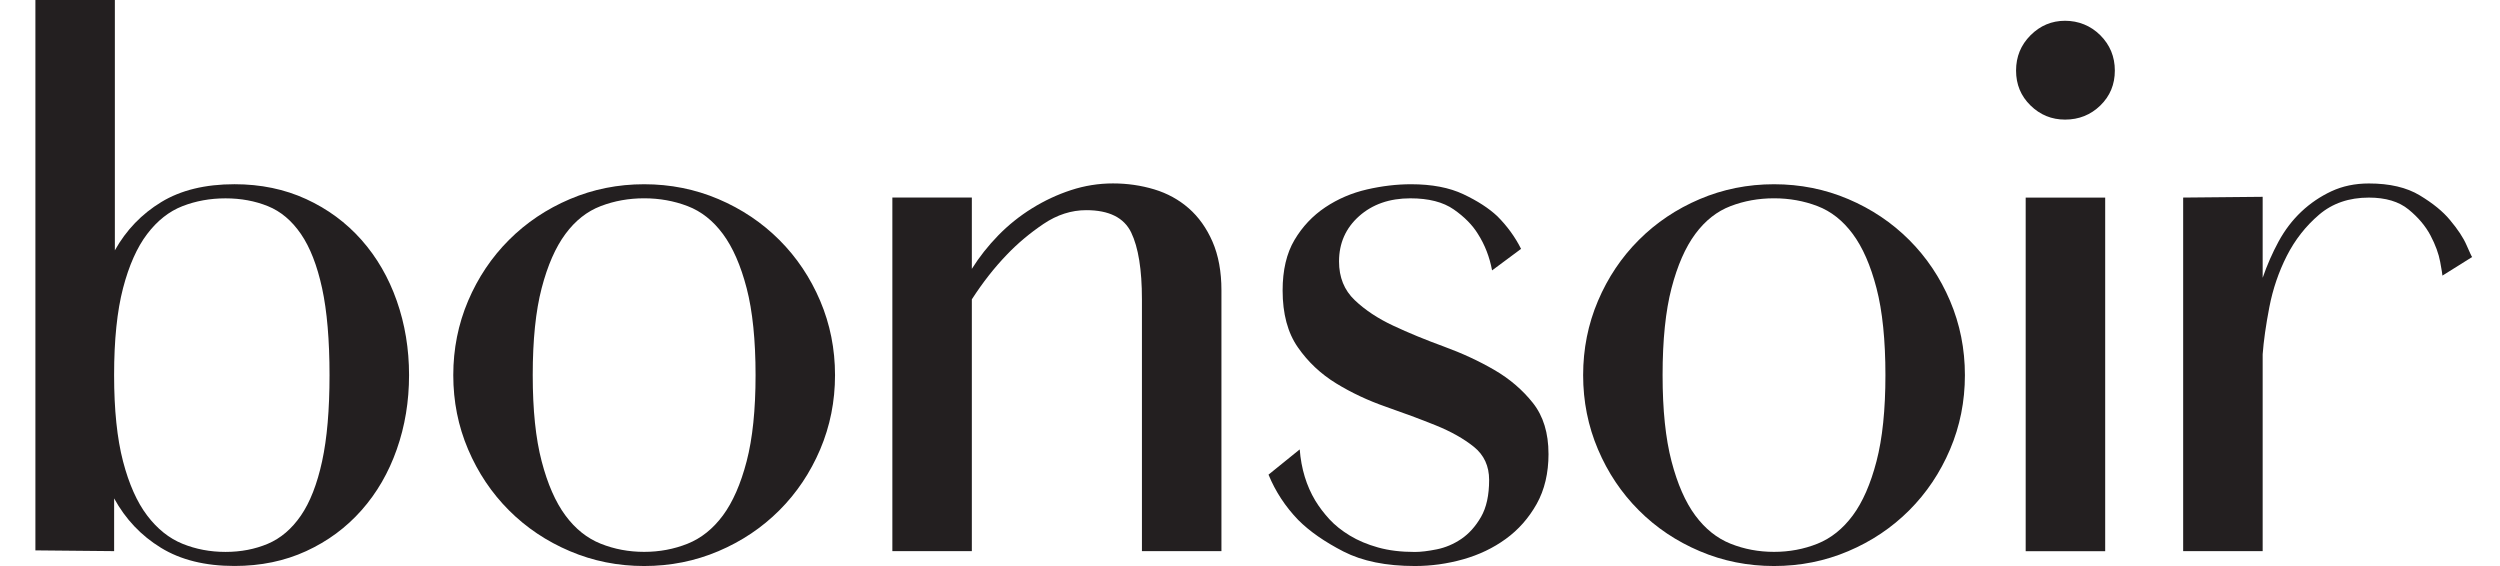
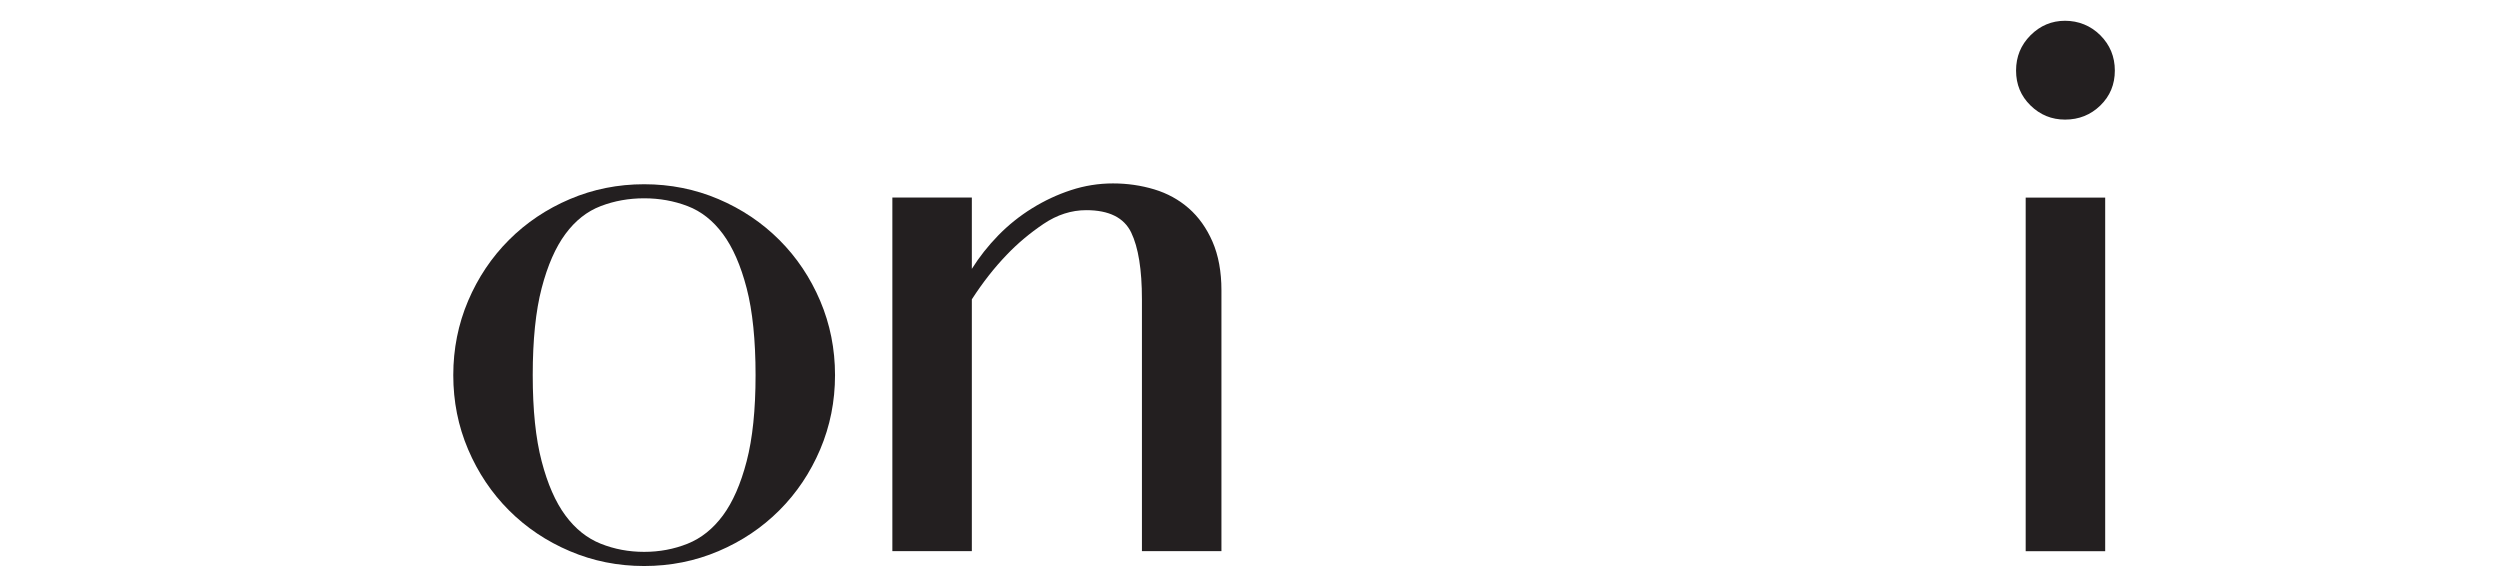
<svg xmlns="http://www.w3.org/2000/svg" width="106" height="24" viewBox="0 0 106 24" fill="none">
  <g clip-path="url(#clip0_5488_2879)">
-     <path d="M4.87 0V10.614C5.352 9.754 6.009 9.072 6.839 8.567C7.669 8.063 8.702 7.811 9.942 7.811C11.055 7.811 12.067 8.021 12.981 8.441C13.894 8.86 14.676 9.438 15.327 10.172C15.978 10.908 16.477 11.768 16.823 12.755C17.17 13.742 17.344 14.792 17.344 15.904C17.344 17.016 17.171 18.067 16.823 19.054C16.477 20.041 15.978 20.902 15.327 21.636C14.677 22.371 13.895 22.948 12.981 23.368C12.067 23.788 11.054 23.997 9.942 23.997C8.702 23.997 7.662 23.74 6.824 23.226C5.983 22.711 5.323 22.013 4.839 21.132V23.368L1.501 23.336V0H4.871H4.87ZM4.838 15.905C4.838 17.376 4.965 18.593 5.216 19.559C5.468 20.525 5.809 21.291 6.24 21.858C6.669 22.425 7.169 22.824 7.736 23.055C8.303 23.286 8.912 23.401 9.562 23.401C10.213 23.401 10.812 23.286 11.358 23.055C11.903 22.824 12.371 22.425 12.76 21.858C13.148 21.291 13.447 20.525 13.657 19.559C13.867 18.593 13.972 17.376 13.972 15.905C13.972 14.435 13.867 13.187 13.657 12.221C13.447 11.255 13.148 10.488 12.76 9.922C12.371 9.355 11.904 8.961 11.358 8.741C10.812 8.52 10.213 8.41 9.562 8.41C8.912 8.41 8.303 8.52 7.736 8.741C7.169 8.962 6.671 9.355 6.24 9.922C5.809 10.489 5.468 11.256 5.216 12.221C4.965 13.187 4.838 14.415 4.838 15.905Z" fill="#231F20" />
    <path d="M27.312 23.999C26.199 23.999 25.149 23.789 24.163 23.369C23.176 22.95 22.314 22.373 21.58 21.638C20.845 20.902 20.268 20.042 19.848 19.055C19.427 18.068 19.219 17.019 19.219 15.906C19.219 14.793 19.429 13.743 19.848 12.756C20.268 11.77 20.845 10.909 21.58 10.174C22.315 9.439 23.176 8.862 24.163 8.442C25.149 8.022 26.199 7.812 27.312 7.812C28.425 7.812 29.475 8.022 30.462 8.442C31.448 8.862 32.309 9.44 33.044 10.174C33.779 10.909 34.356 11.77 34.776 12.756C35.195 13.743 35.405 14.794 35.405 15.906C35.405 17.018 35.195 18.068 34.776 19.055C34.356 20.042 33.778 20.904 33.044 21.638C32.309 22.373 31.448 22.95 30.462 23.369C29.475 23.789 28.424 23.999 27.312 23.999ZM27.312 8.408C26.662 8.408 26.047 8.518 25.47 8.739C24.892 8.96 24.393 9.353 23.974 9.92C23.554 10.487 23.218 11.254 22.966 12.219C22.714 13.185 22.588 14.413 22.588 15.903C22.588 17.393 22.714 18.591 22.966 19.557C23.218 20.523 23.554 21.289 23.974 21.856C24.393 22.423 24.892 22.822 25.47 23.053C26.047 23.284 26.662 23.399 27.312 23.399C27.962 23.399 28.576 23.284 29.154 23.053C29.731 22.822 30.23 22.423 30.651 21.856C31.07 21.289 31.407 20.523 31.658 19.557C31.91 18.591 32.036 17.374 32.036 15.903C32.036 14.433 31.91 13.185 31.658 12.219C31.407 11.253 31.07 10.486 30.651 9.92C30.231 9.353 29.731 8.959 29.154 8.739C28.576 8.518 27.962 8.408 27.312 8.408Z" fill="#231F20" />
    <path d="M48.418 12.692C48.418 11.432 48.266 10.487 47.962 9.857C47.657 9.227 47.022 8.911 46.057 8.911C45.427 8.911 44.823 9.105 44.245 9.494C43.667 9.884 43.148 10.319 42.687 10.802C42.161 11.348 41.668 11.977 41.206 12.692V23.369H37.836V8.376H41.206V11.4C41.522 10.896 41.894 10.425 42.324 9.983C42.754 9.542 43.233 9.159 43.758 8.833C44.282 8.508 44.833 8.25 45.411 8.061C45.989 7.872 46.582 7.777 47.191 7.777C47.8 7.777 48.383 7.862 48.939 8.029C49.495 8.197 49.983 8.465 50.403 8.832C50.823 9.2 51.159 9.671 51.411 10.249C51.662 10.827 51.789 11.515 51.789 12.312V23.367H48.418V12.691V12.692Z" fill="#231F20" />
-     <path d="M65.657 19.243C65.657 20.062 65.489 20.771 65.154 21.369C64.818 21.966 64.382 22.461 63.847 22.849C63.312 23.238 62.708 23.526 62.037 23.715C61.364 23.905 60.682 23.999 59.989 23.999C58.772 23.999 57.764 23.794 56.965 23.385C56.167 22.975 55.527 22.53 55.044 22.046C54.498 21.479 54.078 20.839 53.785 20.125L55.108 19.055C55.172 19.874 55.392 20.598 55.77 21.229C55.937 21.503 56.137 21.764 56.367 22.016C56.598 22.267 56.888 22.499 57.234 22.709C57.58 22.919 57.979 23.087 58.431 23.213C58.882 23.34 59.402 23.403 59.989 23.403C60.241 23.403 60.552 23.366 60.919 23.292C61.286 23.218 61.633 23.071 61.958 22.852C62.283 22.631 62.562 22.321 62.793 21.922C63.024 21.523 63.139 20.998 63.139 20.348C63.139 19.76 62.923 19.292 62.493 18.946C62.062 18.6 61.523 18.296 60.871 18.033C60.219 17.77 59.516 17.509 58.761 17.246C58.005 16.983 57.302 16.653 56.651 16.254C56.001 15.855 55.459 15.346 55.029 14.726C54.598 14.108 54.383 13.304 54.383 12.317C54.383 11.457 54.55 10.742 54.886 10.175C55.222 9.608 55.658 9.147 56.193 8.789C56.728 8.432 57.316 8.181 57.957 8.033C58.596 7.886 59.221 7.812 59.831 7.812C60.712 7.812 61.454 7.954 62.051 8.237C62.651 8.521 63.128 8.831 63.485 9.166C63.905 9.586 64.241 10.049 64.493 10.552L63.264 11.465C63.159 10.898 62.96 10.384 62.665 9.921C62.434 9.543 62.093 9.197 61.642 8.882C61.19 8.566 60.576 8.409 59.799 8.409C58.917 8.409 58.193 8.661 57.626 9.165C57.059 9.67 56.775 10.31 56.775 11.086C56.775 11.758 56.996 12.303 57.437 12.723C57.877 13.143 58.423 13.505 59.074 13.809C59.724 14.114 60.439 14.408 61.216 14.692C61.991 14.975 62.706 15.306 63.357 15.684C64.008 16.062 64.554 16.529 64.995 17.085C65.435 17.641 65.656 18.36 65.656 19.243H65.657Z" fill="#231F20" />
-     <path d="M75.218 23.999C74.105 23.999 73.056 23.789 72.069 23.369C71.082 22.95 70.22 22.373 69.487 21.638C68.751 20.902 68.174 20.042 67.755 19.055C67.335 18.068 67.125 17.019 67.125 15.906C67.125 14.793 67.335 13.743 67.755 12.756C68.174 11.77 68.751 10.909 69.487 10.174C70.222 9.439 71.082 8.862 72.069 8.442C73.056 8.022 74.105 7.812 75.218 7.812C76.332 7.812 77.381 8.022 78.368 8.442C79.355 8.862 80.215 9.44 80.95 10.174C81.685 10.909 82.262 11.77 82.682 12.756C83.102 13.743 83.312 14.794 83.312 15.906C83.312 17.018 83.102 18.068 82.682 19.055C82.262 20.042 81.684 20.904 80.95 21.638C80.215 22.373 79.355 22.95 78.368 23.369C77.381 23.789 76.33 23.999 75.218 23.999ZM75.218 8.408C74.568 8.408 73.953 8.518 73.376 8.739C72.798 8.96 72.3 9.353 71.88 9.92C71.46 10.487 71.124 11.254 70.872 12.219C70.621 13.185 70.494 14.413 70.494 15.903C70.494 17.393 70.621 18.591 70.872 19.557C71.124 20.523 71.46 21.289 71.88 21.856C72.3 22.423 72.798 22.822 73.376 23.053C73.953 23.284 74.568 23.399 75.218 23.399C75.869 23.399 76.483 23.284 77.061 23.053C77.637 22.822 78.136 22.423 78.557 21.856C78.977 21.289 79.313 20.523 79.564 19.557C79.816 18.591 79.942 17.374 79.942 15.903C79.942 14.433 79.816 13.185 79.564 12.219C79.313 11.253 78.977 10.486 78.557 9.92C78.137 9.353 77.637 8.959 77.061 8.739C76.483 8.518 75.869 8.408 75.218 8.408Z" fill="#231F20" />
    <path d="M87.558 5.071C86.991 5.071 86.503 4.872 86.094 4.472C85.685 4.073 85.481 3.58 85.481 2.992C85.481 2.404 85.685 1.906 86.094 1.496C86.504 1.086 86.993 0.881 87.558 0.881C88.124 0.881 88.645 1.086 89.055 1.496C89.463 1.906 89.669 2.404 89.669 2.992C89.669 3.58 89.465 4.073 89.055 4.472C88.645 4.871 88.146 5.071 87.558 5.071ZM89.26 23.371H85.889V8.379H89.26V23.371Z" fill="#231F20" />
-     <path d="M95.937 11.779C96.126 11.233 96.352 10.719 96.614 10.236C96.877 9.754 97.197 9.334 97.575 8.977C97.953 8.62 98.378 8.332 98.85 8.111C99.323 7.89 99.853 7.779 100.441 7.779C101.322 7.779 102.042 7.947 102.599 8.284C103.155 8.62 103.58 8.966 103.874 9.323C104.21 9.722 104.446 10.079 104.582 10.394C104.719 10.709 104.797 10.877 104.818 10.898L103.559 11.686C103.559 11.644 103.527 11.45 103.464 11.103C103.4 10.757 103.264 10.384 103.054 9.985C102.844 9.586 102.535 9.219 102.125 8.883C101.716 8.548 101.154 8.378 100.44 8.378C99.599 8.378 98.896 8.62 98.33 9.102C97.763 9.586 97.306 10.169 96.96 10.85C96.614 11.533 96.368 12.257 96.22 13.024C96.073 13.791 95.978 14.457 95.937 15.023V23.369H92.566V8.377L95.937 8.345V11.778V11.779Z" fill="#231F20" />
  </g>
  <defs>
    <clipPath id="clip0_5488_2879">
      <rect width="103.318" height="24" fill="white" transform="translate(1.5)" />
    </clipPath>
  </defs>
</svg>